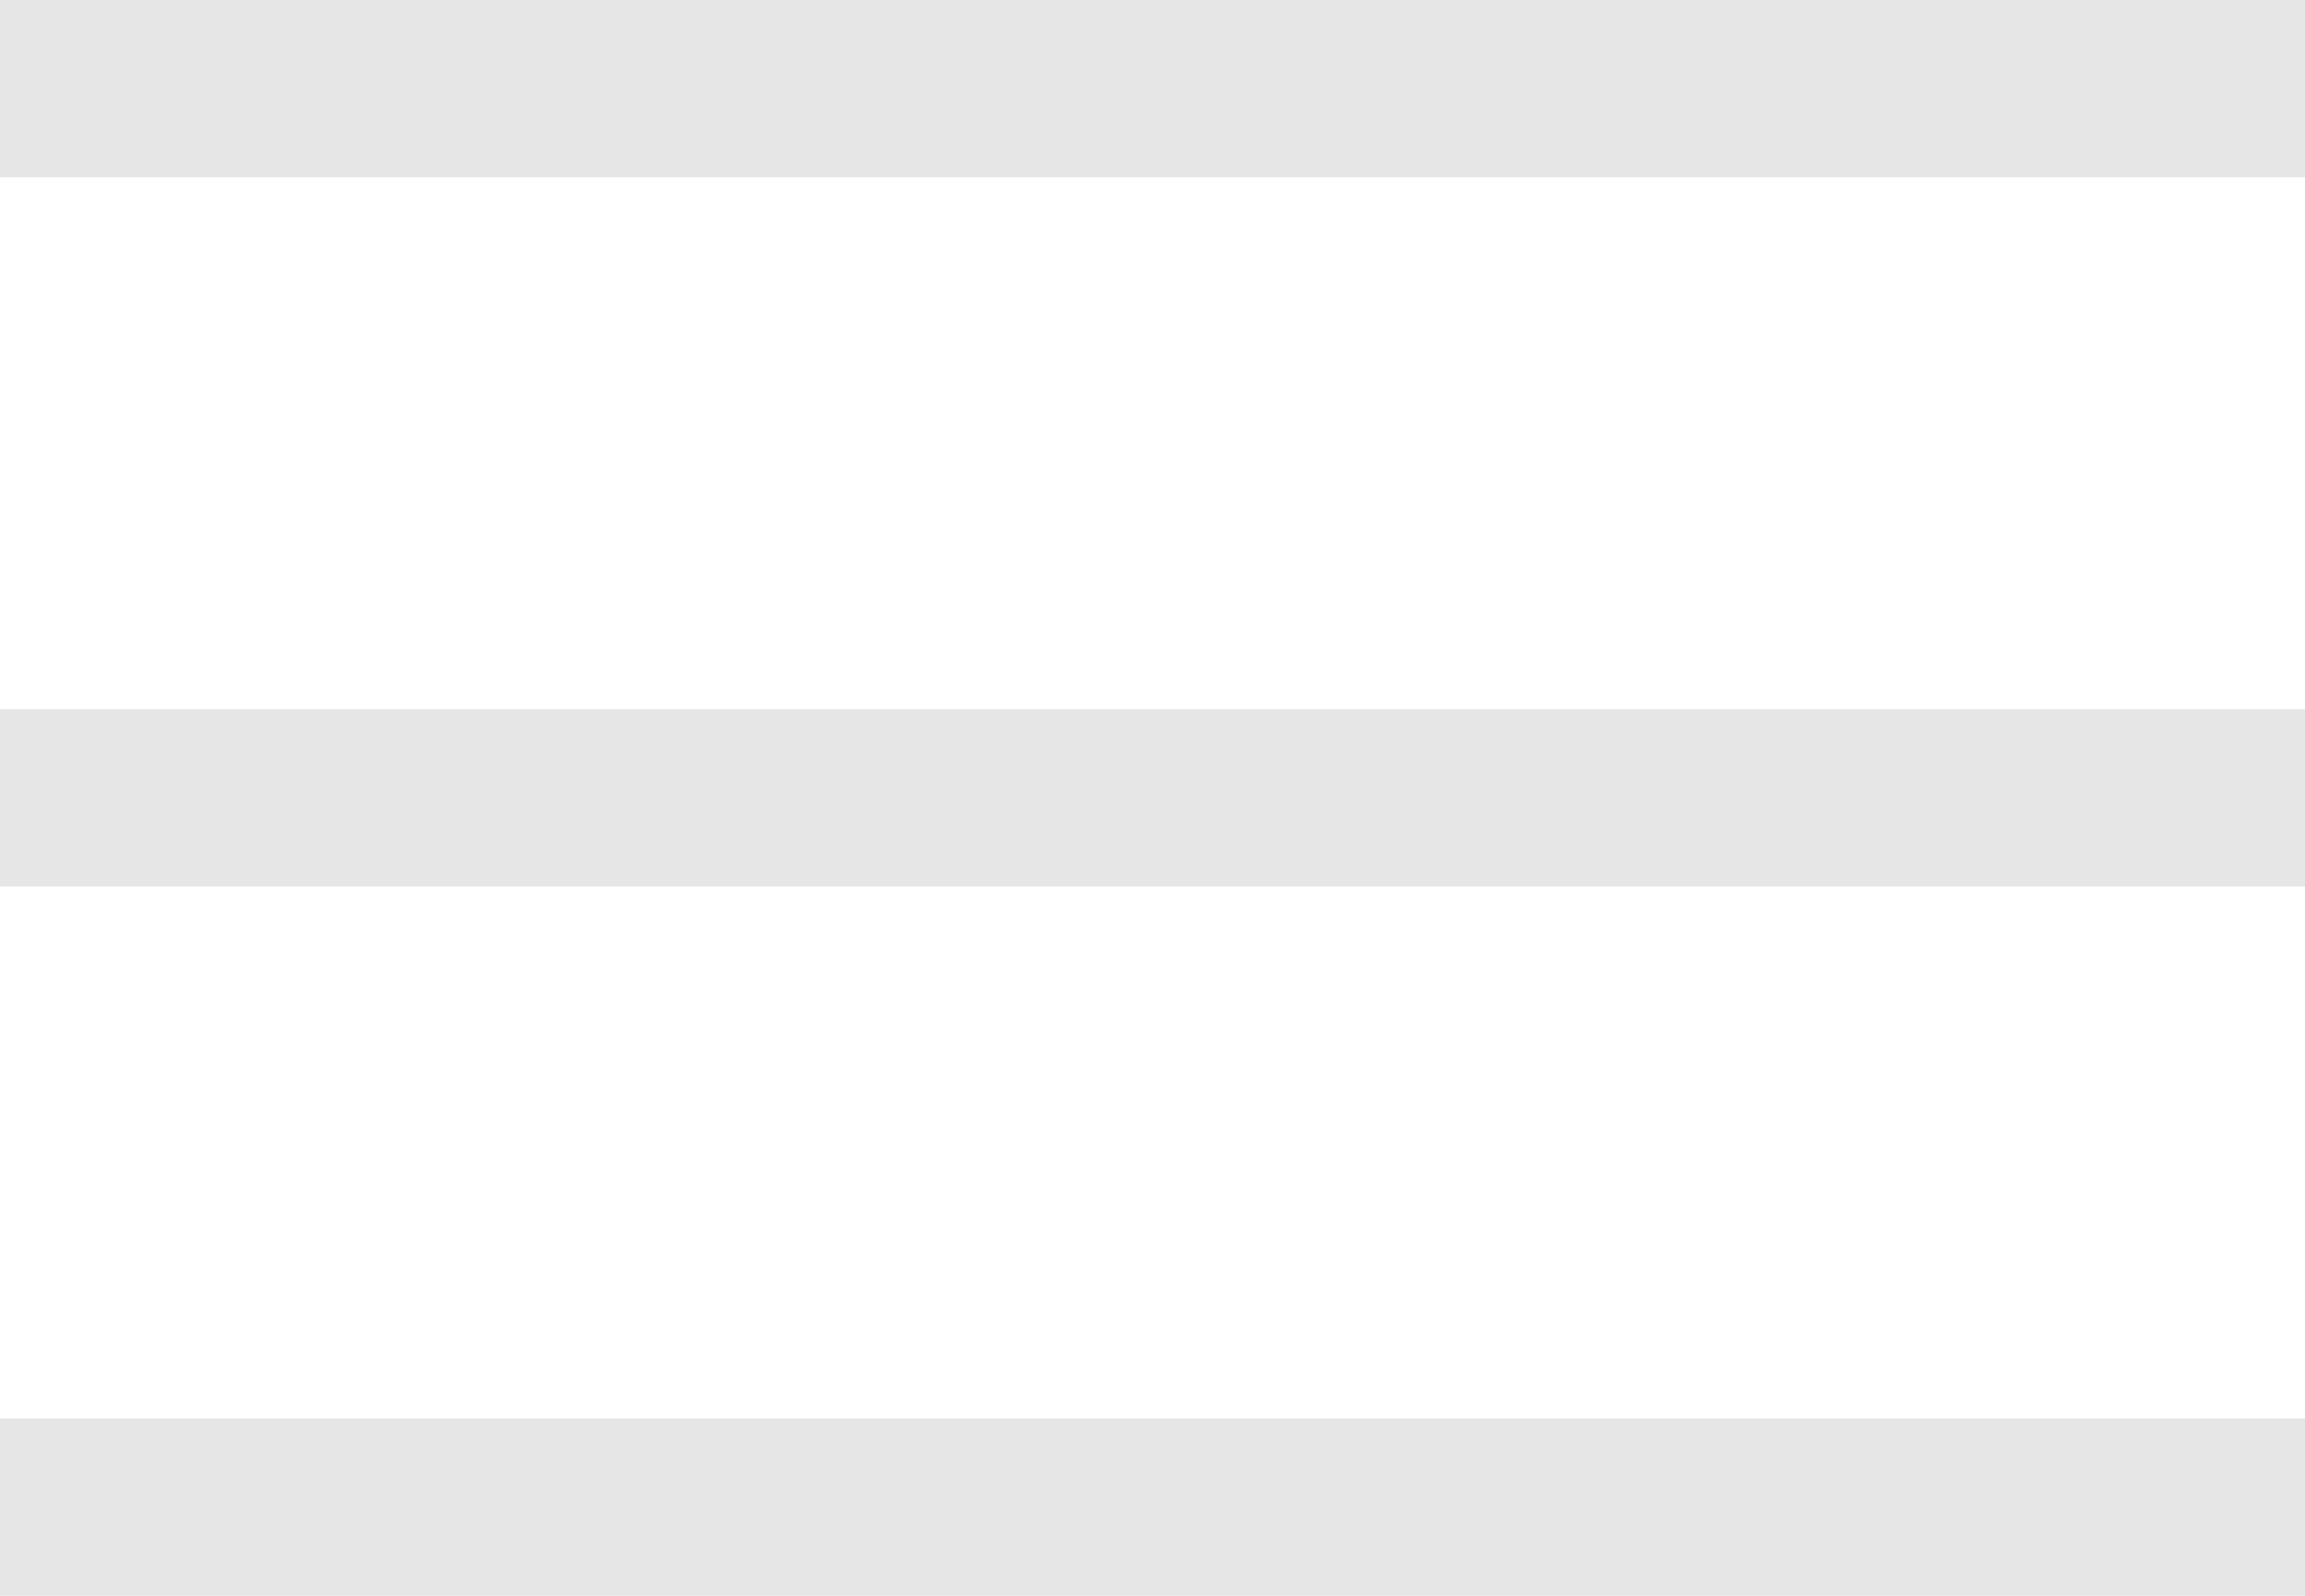
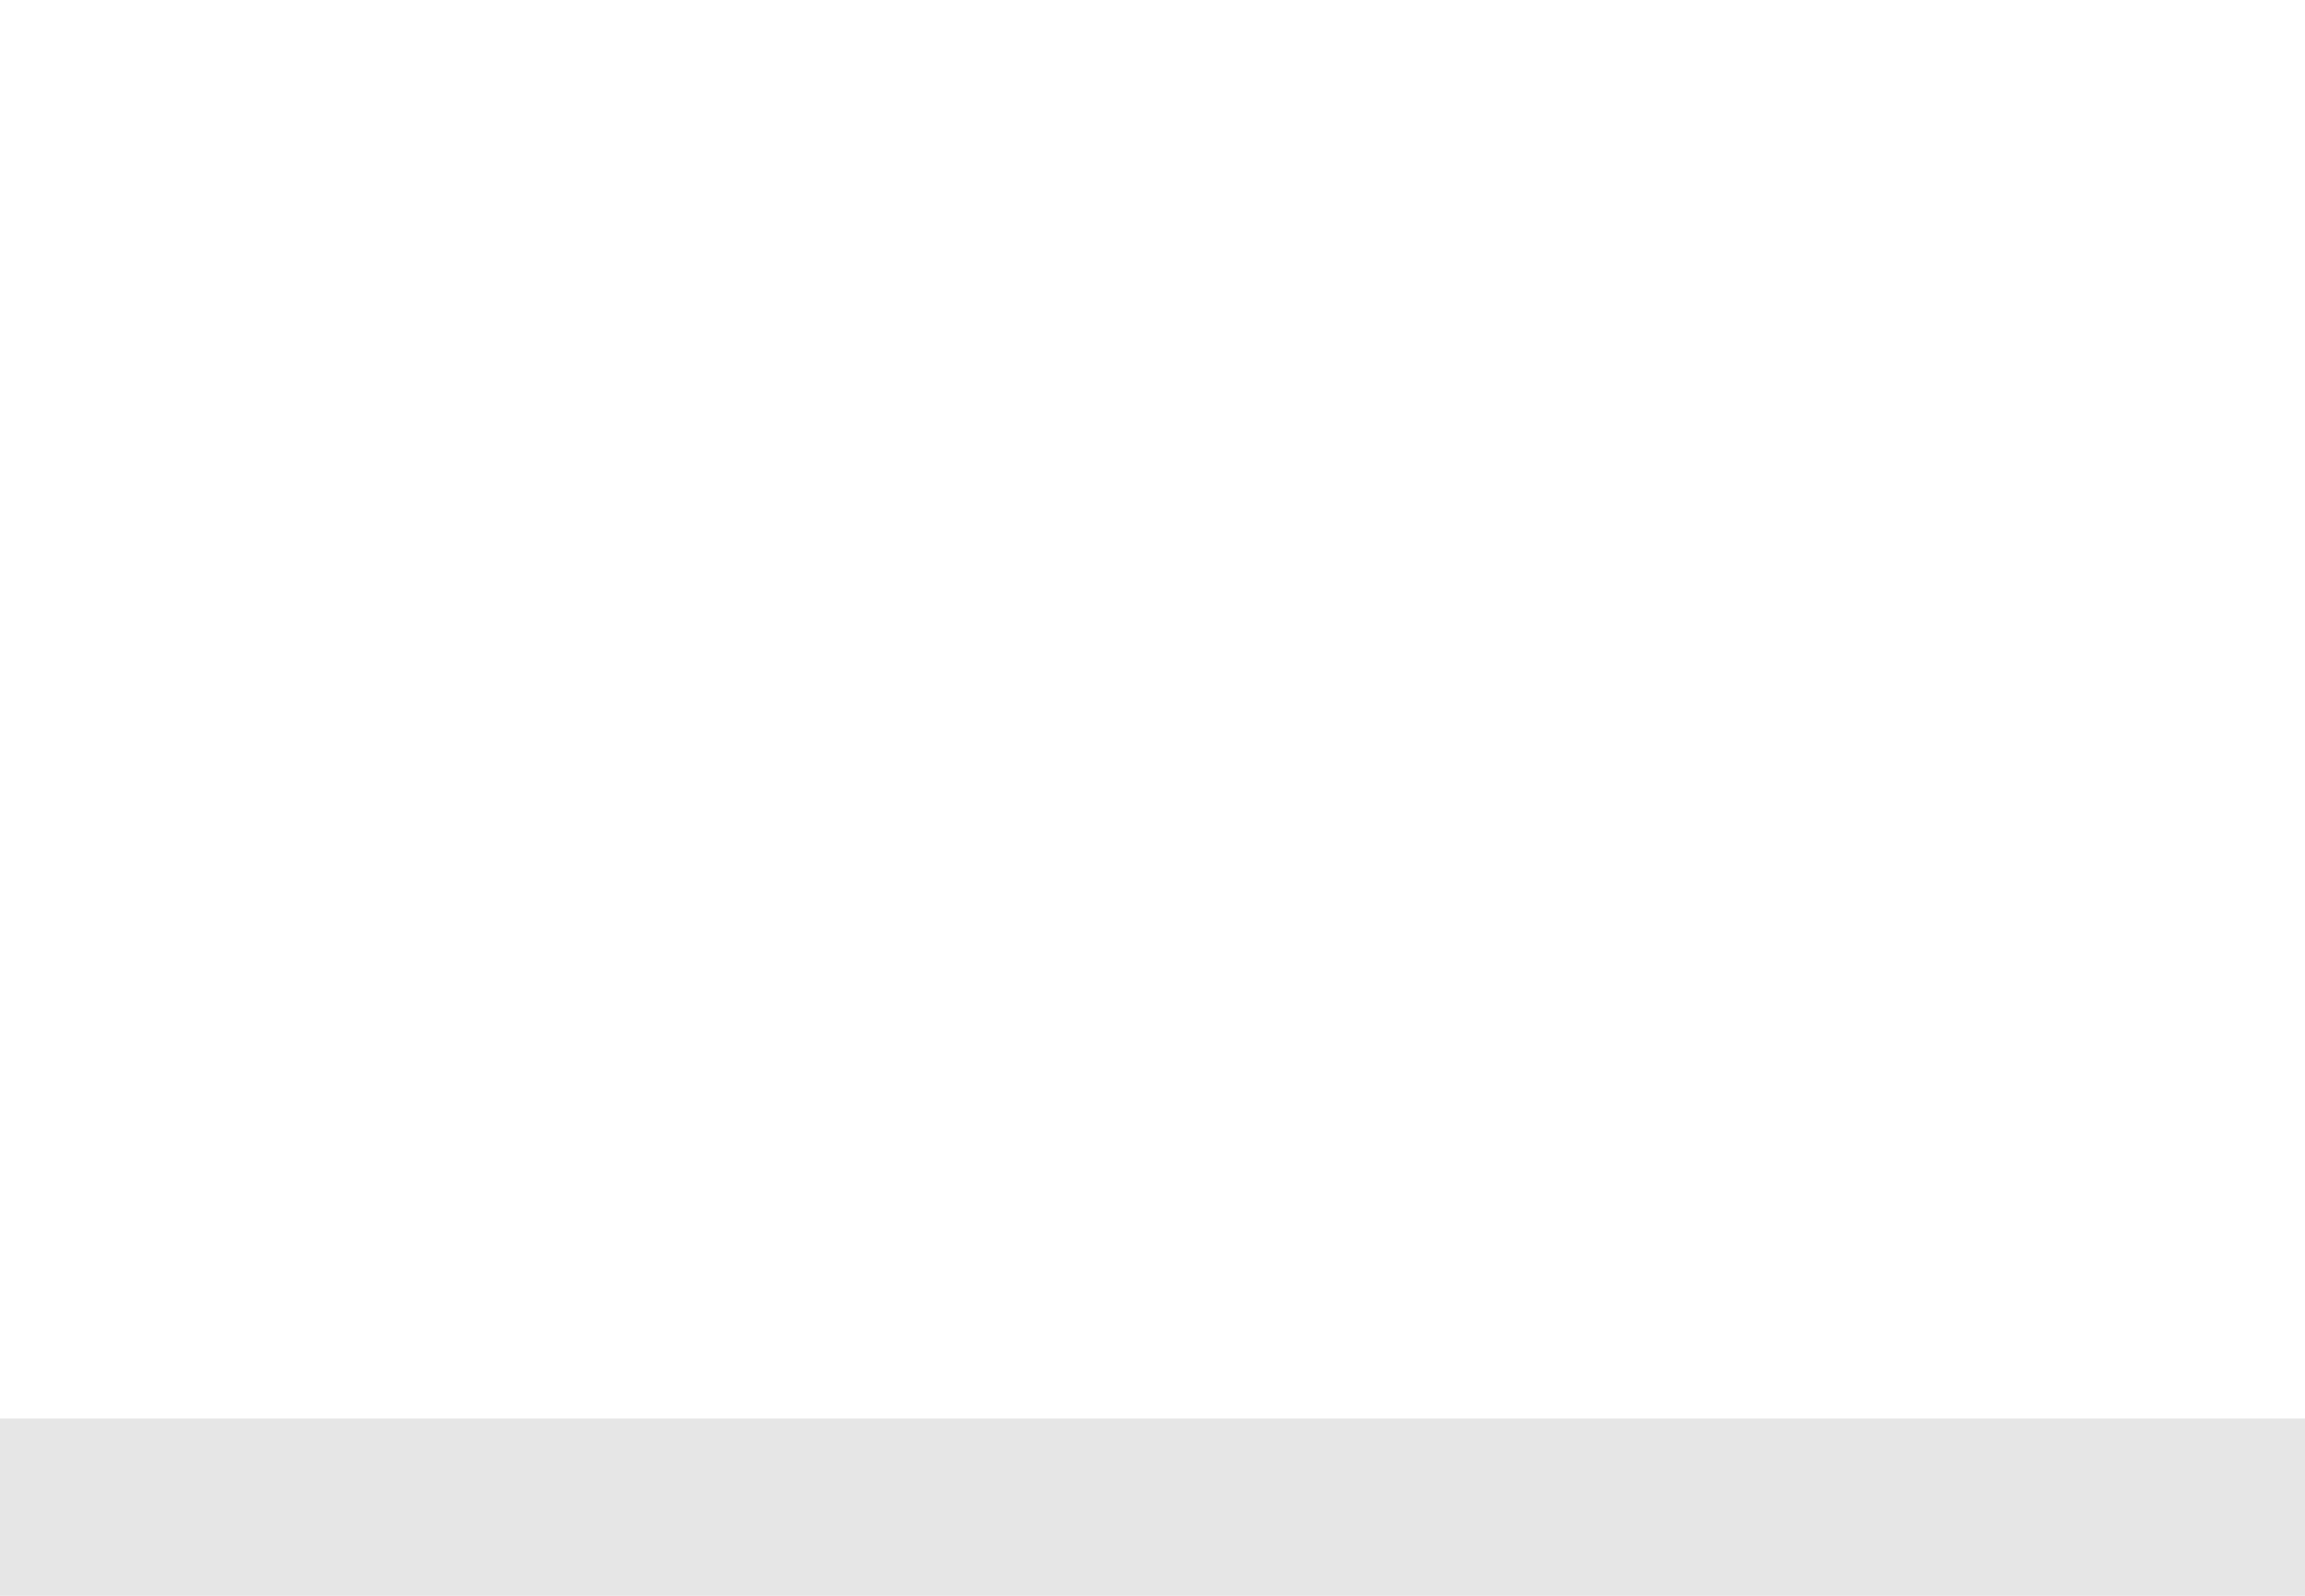
<svg xmlns="http://www.w3.org/2000/svg" width="26" height="18" viewBox="0 0 26 18" fill="none">
-   <path d="M0 1H26" stroke="#E6E6E6" stroke-width="2" />
-   <path d="M0 9H26" stroke="#E6E6E6" stroke-width="2" />
  <path d="M0 17H26" stroke="#E6E6E6" stroke-width="2" />
</svg>